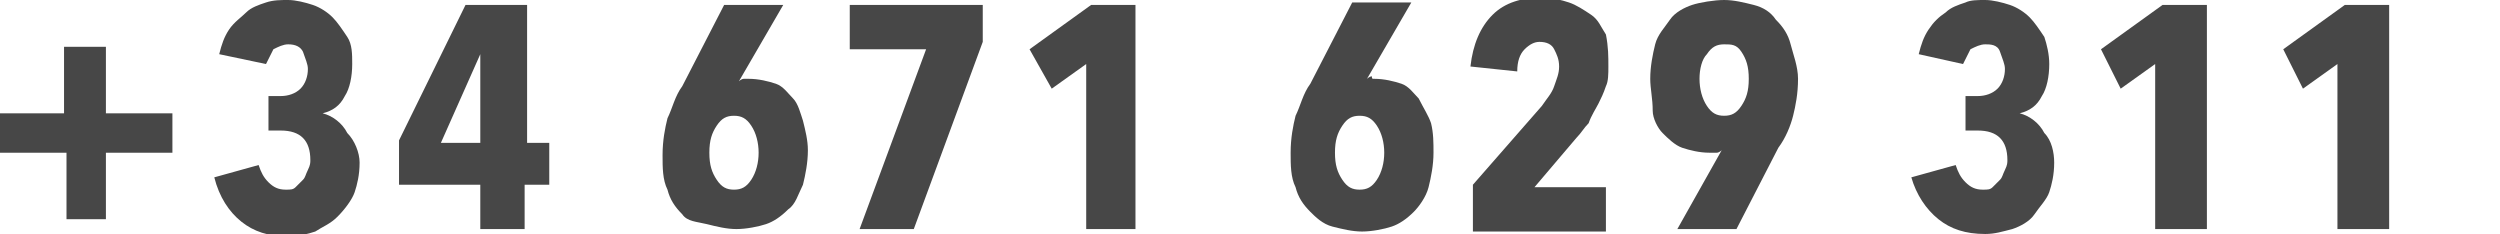
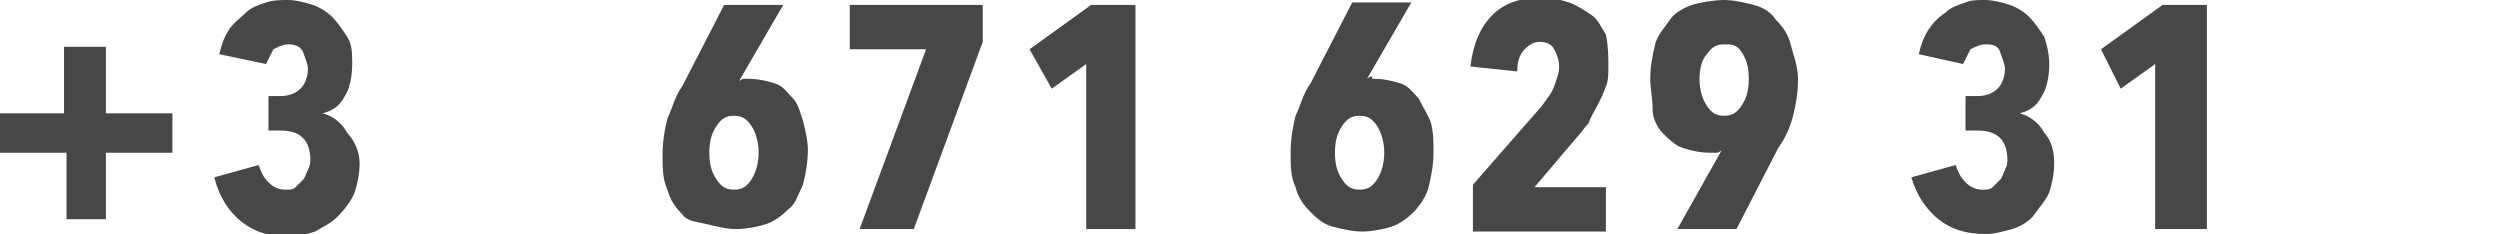
<svg xmlns="http://www.w3.org/2000/svg" version="1.1" id="Layer_1" x="0px" y="0px" viewBox="0 0 101.5 9.5" enable-background="new 0 0 101.5 9.5" xml:space="preserve">
  <path fill="#474747" d="M4.3,6.2v2.7H2.7V6.2h-2.8V4.6h2.7V1.9h1.7v2.7H7v1.6H4.3z" />
  <path fill="#474747" d="M14.6,6.6c0,0.5-0.1,0.9-0.2,1.2S14,8.5,13.7,8.8s-0.6,0.4-0.9,0.6c-0.3,0.1-0.7,0.2-1.1,0.2  c-0.8,0-1.4-0.2-1.9-0.6S8.9,8,8.7,7.2l1.8-0.5c0.1,0.3,0.2,0.5,0.4,0.7s0.4,0.3,0.7,0.3c0.2,0,0.3,0,0.4-0.1  c0.1-0.1,0.2-0.2,0.3-0.3s0.1-0.2,0.2-0.4s0.1-0.3,0.1-0.4c0-0.4-0.1-0.7-0.3-0.9c-0.2-0.2-0.5-0.3-0.9-0.3h-0.5V3.9h0.5  c0.3,0,0.6-0.1,0.8-0.3c0.2-0.2,0.3-0.5,0.3-0.8c0-0.2-0.1-0.4-0.2-0.7c-0.1-0.2-0.3-0.3-0.6-0.3c-0.2,0-0.4,0.1-0.6,0.2  c-0.1,0.2-0.2,0.4-0.3,0.6L8.9,2.2c0.1-0.4,0.2-0.7,0.4-1S9.8,0.7,10,0.5c0.2-0.2,0.5-0.3,0.8-0.4C11.1,0,11.4,0,11.7,0  c0.3,0,0.7,0.1,1,0.2s0.6,0.3,0.8,0.5c0.2,0.2,0.4,0.5,0.6,0.8s0.2,0.7,0.2,1.1c0,0.5-0.1,1-0.3,1.3c-0.2,0.4-0.5,0.6-0.9,0.7v0  c0.4,0.1,0.8,0.4,1,0.8C14.4,5.7,14.6,6.2,14.6,6.6z" />
-   <path fill="#474747" d="M21.3,7.5v1.8h-1.8V7.5h-3.3V5.7l2.7-5.5h2.5v5.6h0.9v1.7L21.3,7.5L21.3,7.5z M19.5,2.2L19.5,2.2l-1.6,3.6  h1.6L19.5,2.2L19.5,2.2z" />
  <path fill="#474747" d="M30.4,3.2c0.4,0,0.8,0.1,1.1,0.2s0.5,0.4,0.7,0.6s0.3,0.6,0.4,0.9c0.1,0.4,0.2,0.8,0.2,1.2  c0,0.5-0.1,1-0.2,1.4c-0.2,0.4-0.3,0.8-0.6,1c-0.3,0.3-0.6,0.5-0.9,0.6s-0.8,0.2-1.2,0.2c-0.4,0-0.8-0.1-1.2-0.2S27.9,9,27.7,8.7  c-0.3-0.3-0.5-0.6-0.6-1c-0.2-0.4-0.2-0.9-0.2-1.4c0-0.6,0.1-1.1,0.2-1.5c0.2-0.4,0.3-0.9,0.6-1.3l1.7-3.3h2.4l-1.8,3.1l0,0  c0,0,0.1-0.1,0.2-0.1C30.2,3.2,30.3,3.2,30.4,3.2z M30.8,6.2c0-0.4-0.1-0.8-0.3-1.1c-0.2-0.3-0.4-0.4-0.7-0.4  c-0.3,0-0.5,0.1-0.7,0.4c-0.2,0.3-0.3,0.6-0.3,1.1s0.1,0.8,0.3,1.1s0.4,0.4,0.7,0.4c0.3,0,0.5-0.1,0.7-0.4C30.7,7,30.8,6.6,30.8,6.2  z" />
  <path fill="#474747" d="M37.1,9.3h-2.2L37.6,2h-3.1V0.2h5.4v1.5L37.1,9.3z" />
  <path fill="#474747" d="M44.1,9.3V2.6l-1.4,1L41.8,2l2.5-1.8h1.8v9.1L44.1,9.3L44.1,9.3z" />
  <path fill="#474747" d="M55.8,3.2c0.4,0,0.8,0.1,1.1,0.2s0.5,0.4,0.7,0.6C57.8,4.4,58,4.7,58.1,5c0.1,0.4,0.1,0.8,0.1,1.2  c0,0.5-0.1,1-0.2,1.4c-0.1,0.4-0.4,0.8-0.6,1c-0.3,0.3-0.6,0.5-0.9,0.6s-0.8,0.2-1.2,0.2c-0.4,0-0.8-0.1-1.2-0.2  c-0.4-0.1-0.7-0.4-0.9-0.6c-0.3-0.3-0.5-0.6-0.6-1c-0.2-0.4-0.2-0.9-0.2-1.4c0-0.6,0.1-1.1,0.2-1.5c0.2-0.4,0.3-0.9,0.6-1.3l1.7-3.3  h2.4l-1.8,3.1l0,0c0,0,0.1-0.1,0.2-0.1C55.7,3.2,55.7,3.2,55.8,3.2z M56.2,6.2c0-0.4-0.1-0.8-0.3-1.1c-0.2-0.3-0.4-0.4-0.7-0.4  c-0.3,0-0.5,0.1-0.7,0.4c-0.2,0.3-0.3,0.6-0.3,1.1s0.1,0.8,0.3,1.1s0.4,0.4,0.7,0.4c0.3,0,0.5-0.1,0.7-0.4C56.1,7,56.2,6.6,56.2,6.2  z" />
  <path fill="#474747" d="M65.3,2.7c0,0.3,0,0.6-0.1,0.8c-0.1,0.3-0.2,0.5-0.3,0.7S64.6,4.7,64.5,5c-0.2,0.2-0.3,0.4-0.5,0.6l-1.7,2  h2.9v1.8h-5.4V7.5l2.8-3.2c0.2-0.3,0.4-0.5,0.5-0.8c0.1-0.3,0.2-0.5,0.2-0.8c0-0.3-0.1-0.5-0.2-0.7c-0.1-0.2-0.3-0.3-0.6-0.3  c-0.2,0-0.4,0.1-0.6,0.3c-0.2,0.2-0.3,0.5-0.3,0.9l-1.9-0.2c0.1-0.9,0.4-1.6,0.9-2.1s1.2-0.7,2-0.7c0.4,0,0.8,0.1,1.1,0.2  c0.3,0.1,0.6,0.3,0.9,0.5s0.4,0.5,0.6,0.8C65.3,1.9,65.3,2.3,65.3,2.7z" />
  <path fill="#474747" d="M69.4,6.2c-0.4,0-0.8-0.1-1.1-0.2s-0.6-0.4-0.8-0.6s-0.4-0.6-0.4-0.9C67.1,4,67,3.6,67,3.2  c0-0.5,0.1-1,0.2-1.4c0.1-0.4,0.4-0.7,0.6-1s0.6-0.5,0.9-0.6S69.6,0,70,0s0.8,0.1,1.2,0.2c0.4,0.1,0.7,0.3,0.9,0.6  c0.3,0.3,0.5,0.6,0.6,1S73,2.7,73,3.2c0,0.6-0.1,1.1-0.2,1.5c-0.1,0.4-0.3,0.9-0.6,1.3l-1.7,3.3h-2.4l1.8-3.2l0,0  c0,0-0.1,0.1-0.2,0.1C69.6,6.2,69.5,6.2,69.4,6.2z M69,3.2c0,0.4,0.1,0.8,0.3,1.1c0.2,0.3,0.4,0.4,0.7,0.4c0.3,0,0.5-0.1,0.7-0.4  C70.9,4,71,3.7,71,3.2s-0.1-0.8-0.3-1.1S70.3,1.8,70,1.8c-0.3,0-0.5,0.1-0.7,0.4C69.1,2.4,69,2.8,69,3.2z" />
  <path fill="#474747" d="M83.4,6.6c0,0.5-0.1,0.9-0.2,1.2s-0.4,0.6-0.6,0.9S82,9.2,81.7,9.3c-0.4,0.1-0.7,0.2-1.1,0.2  c-0.8,0-1.4-0.2-1.9-0.6s-0.9-1-1.1-1.7l1.8-0.5c0.1,0.3,0.2,0.5,0.4,0.7s0.4,0.3,0.7,0.3c0.2,0,0.3,0,0.4-0.1s0.2-0.2,0.3-0.3  s0.1-0.2,0.2-0.4s0.1-0.3,0.1-0.4c0-0.4-0.1-0.7-0.3-0.9c-0.2-0.2-0.5-0.3-0.9-0.3h-0.5V3.9h0.5c0.3,0,0.6-0.1,0.8-0.3  c0.2-0.2,0.3-0.5,0.3-0.8c0-0.2-0.1-0.4-0.2-0.7s-0.4-0.3-0.6-0.3c-0.2,0-0.4,0.1-0.6,0.2c-0.1,0.2-0.2,0.4-0.3,0.6l-1.8-0.4  c0.1-0.4,0.2-0.7,0.4-1s0.4-0.5,0.7-0.7c0.2-0.2,0.5-0.3,0.8-0.4C80,0,80.3,0,80.6,0c0.3,0,0.7,0.1,1,0.2s0.6,0.3,0.8,0.5  c0.2,0.2,0.4,0.5,0.6,0.8c0.1,0.3,0.2,0.7,0.2,1.1c0,0.5-0.1,1-0.3,1.3c-0.2,0.4-0.5,0.6-0.9,0.7v0c0.4,0.1,0.8,0.4,1,0.8  C83.3,5.7,83.4,6.2,83.4,6.6z" />
  <path fill="#474747" d="M87.5,9.3V2.6l-1.4,1L85.3,2l2.5-1.8h1.8v9.1L87.5,9.3L87.5,9.3z" />
-   <path fill="#474747" d="M94.9,9.3V2.6l-1.4,1L92.7,2l2.5-1.8H97v9.1L94.9,9.3L94.9,9.3z" />
</svg>